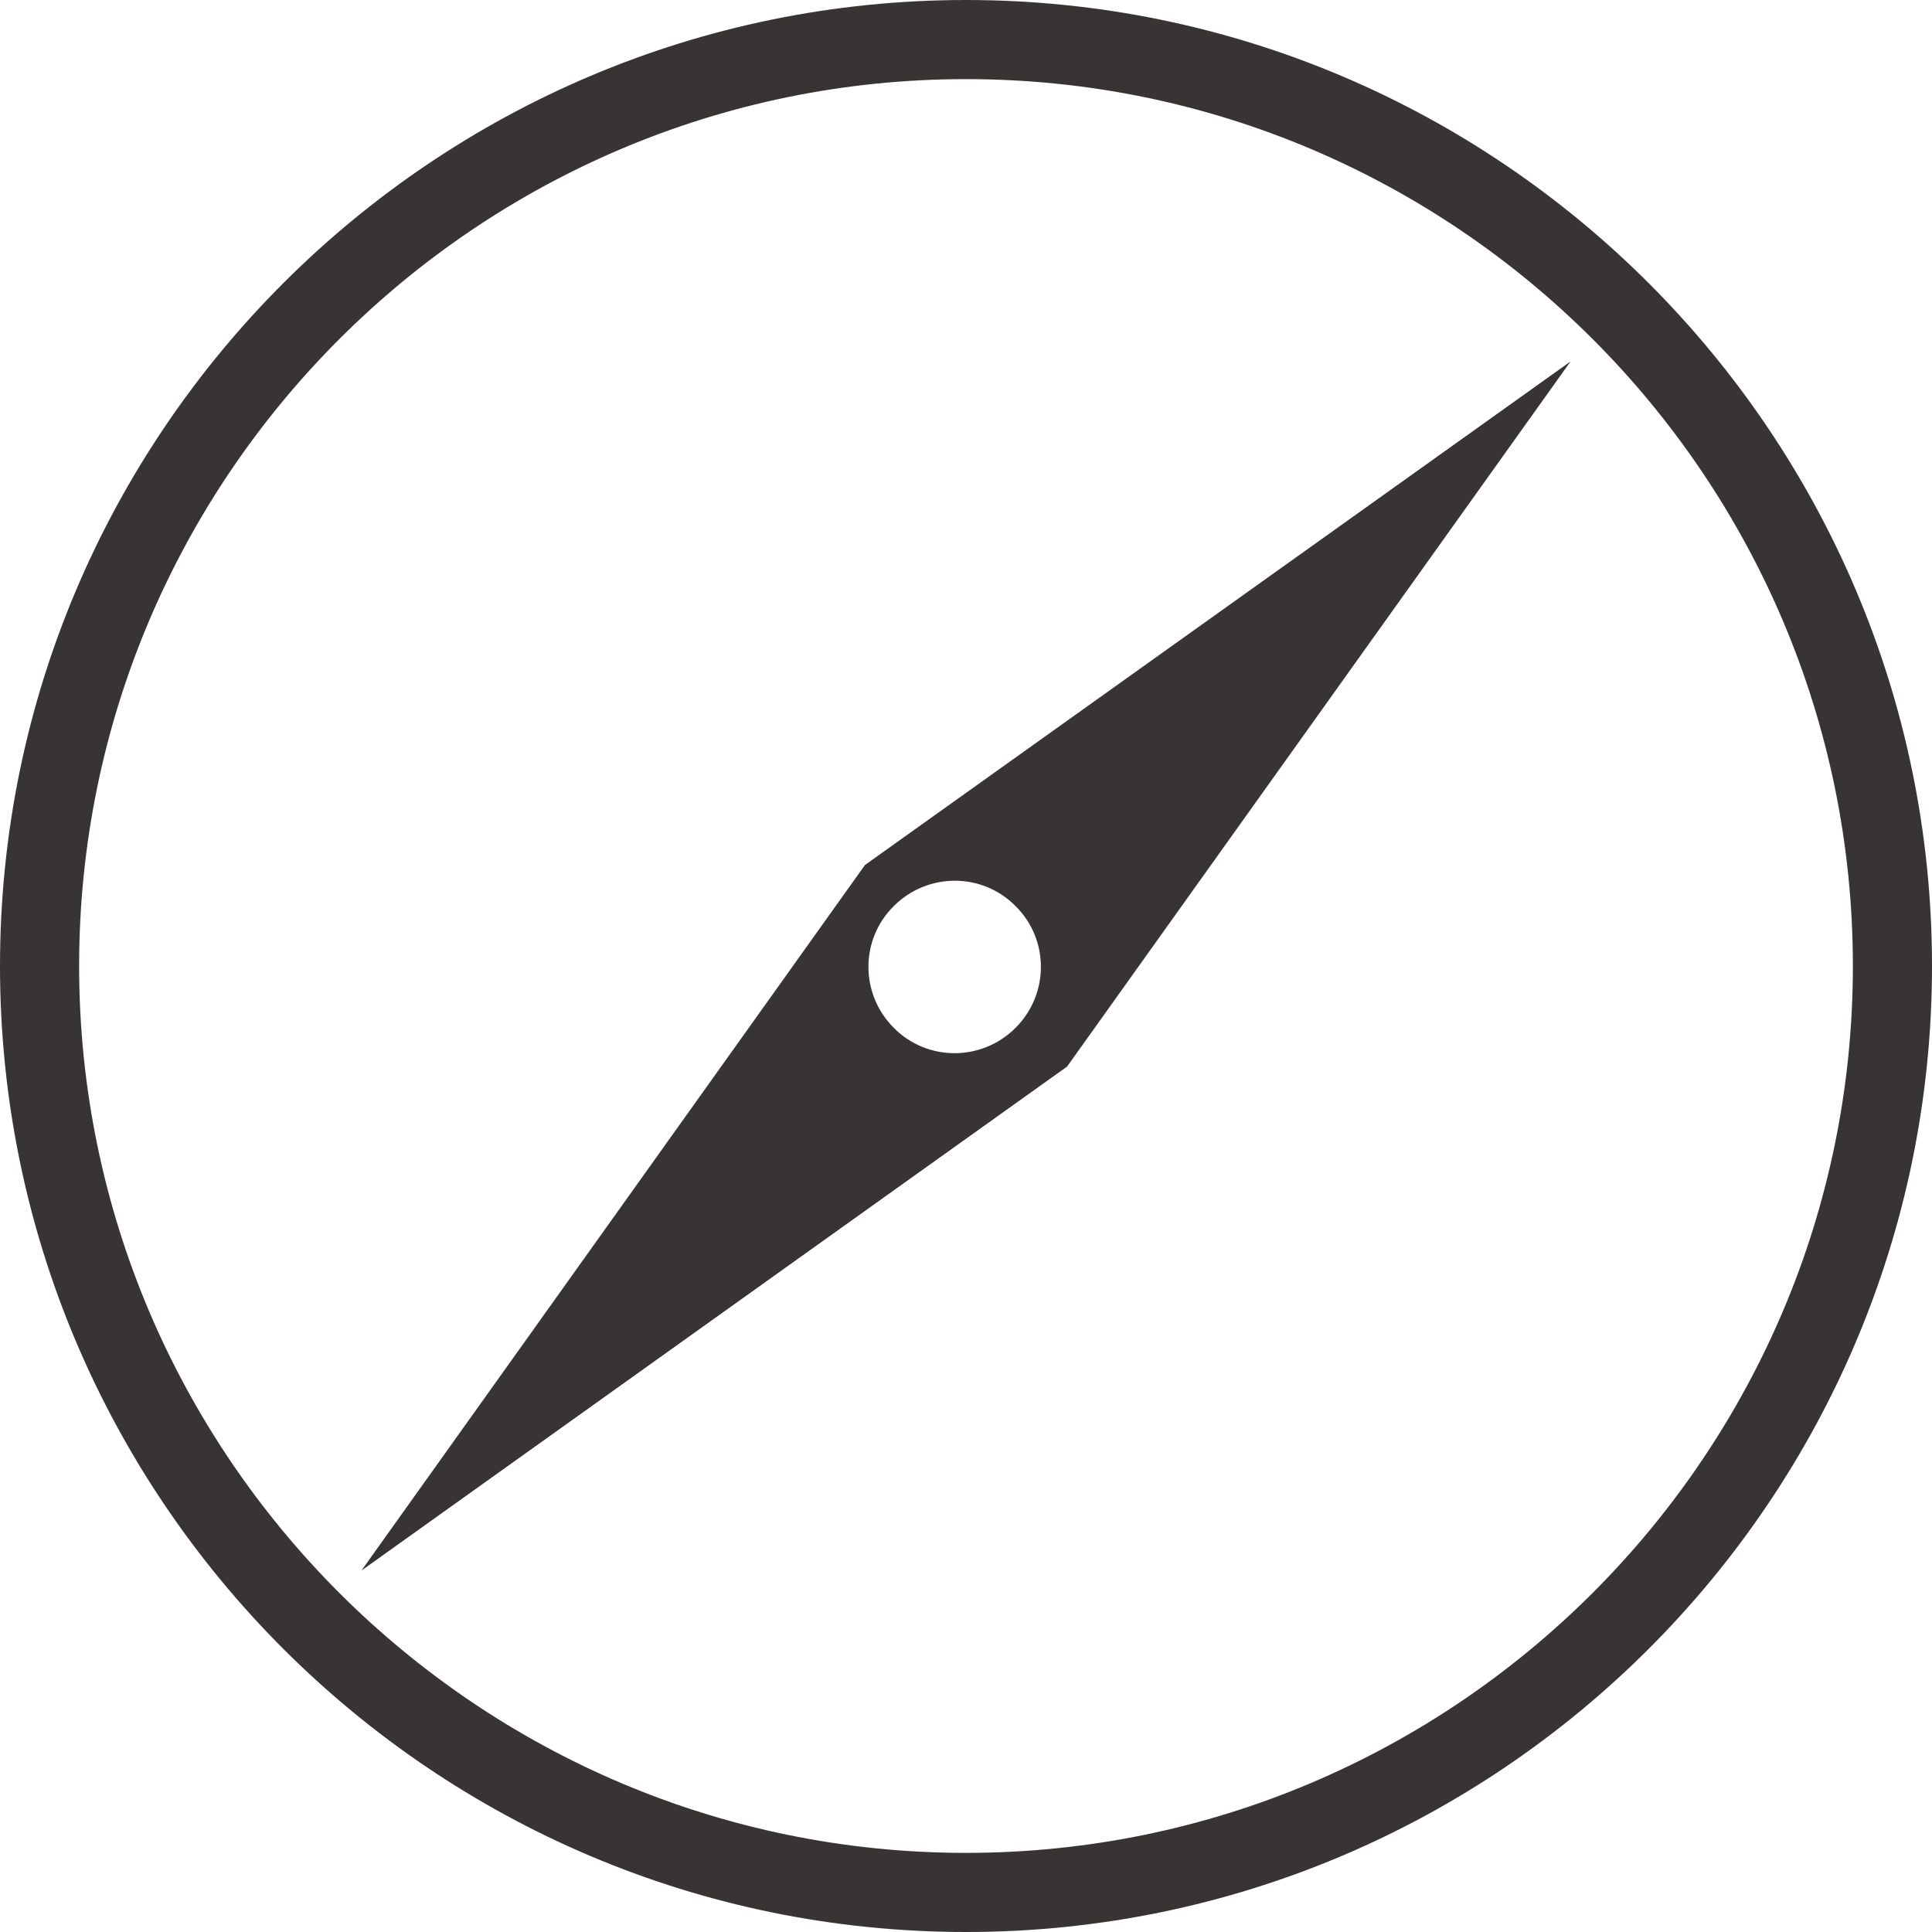
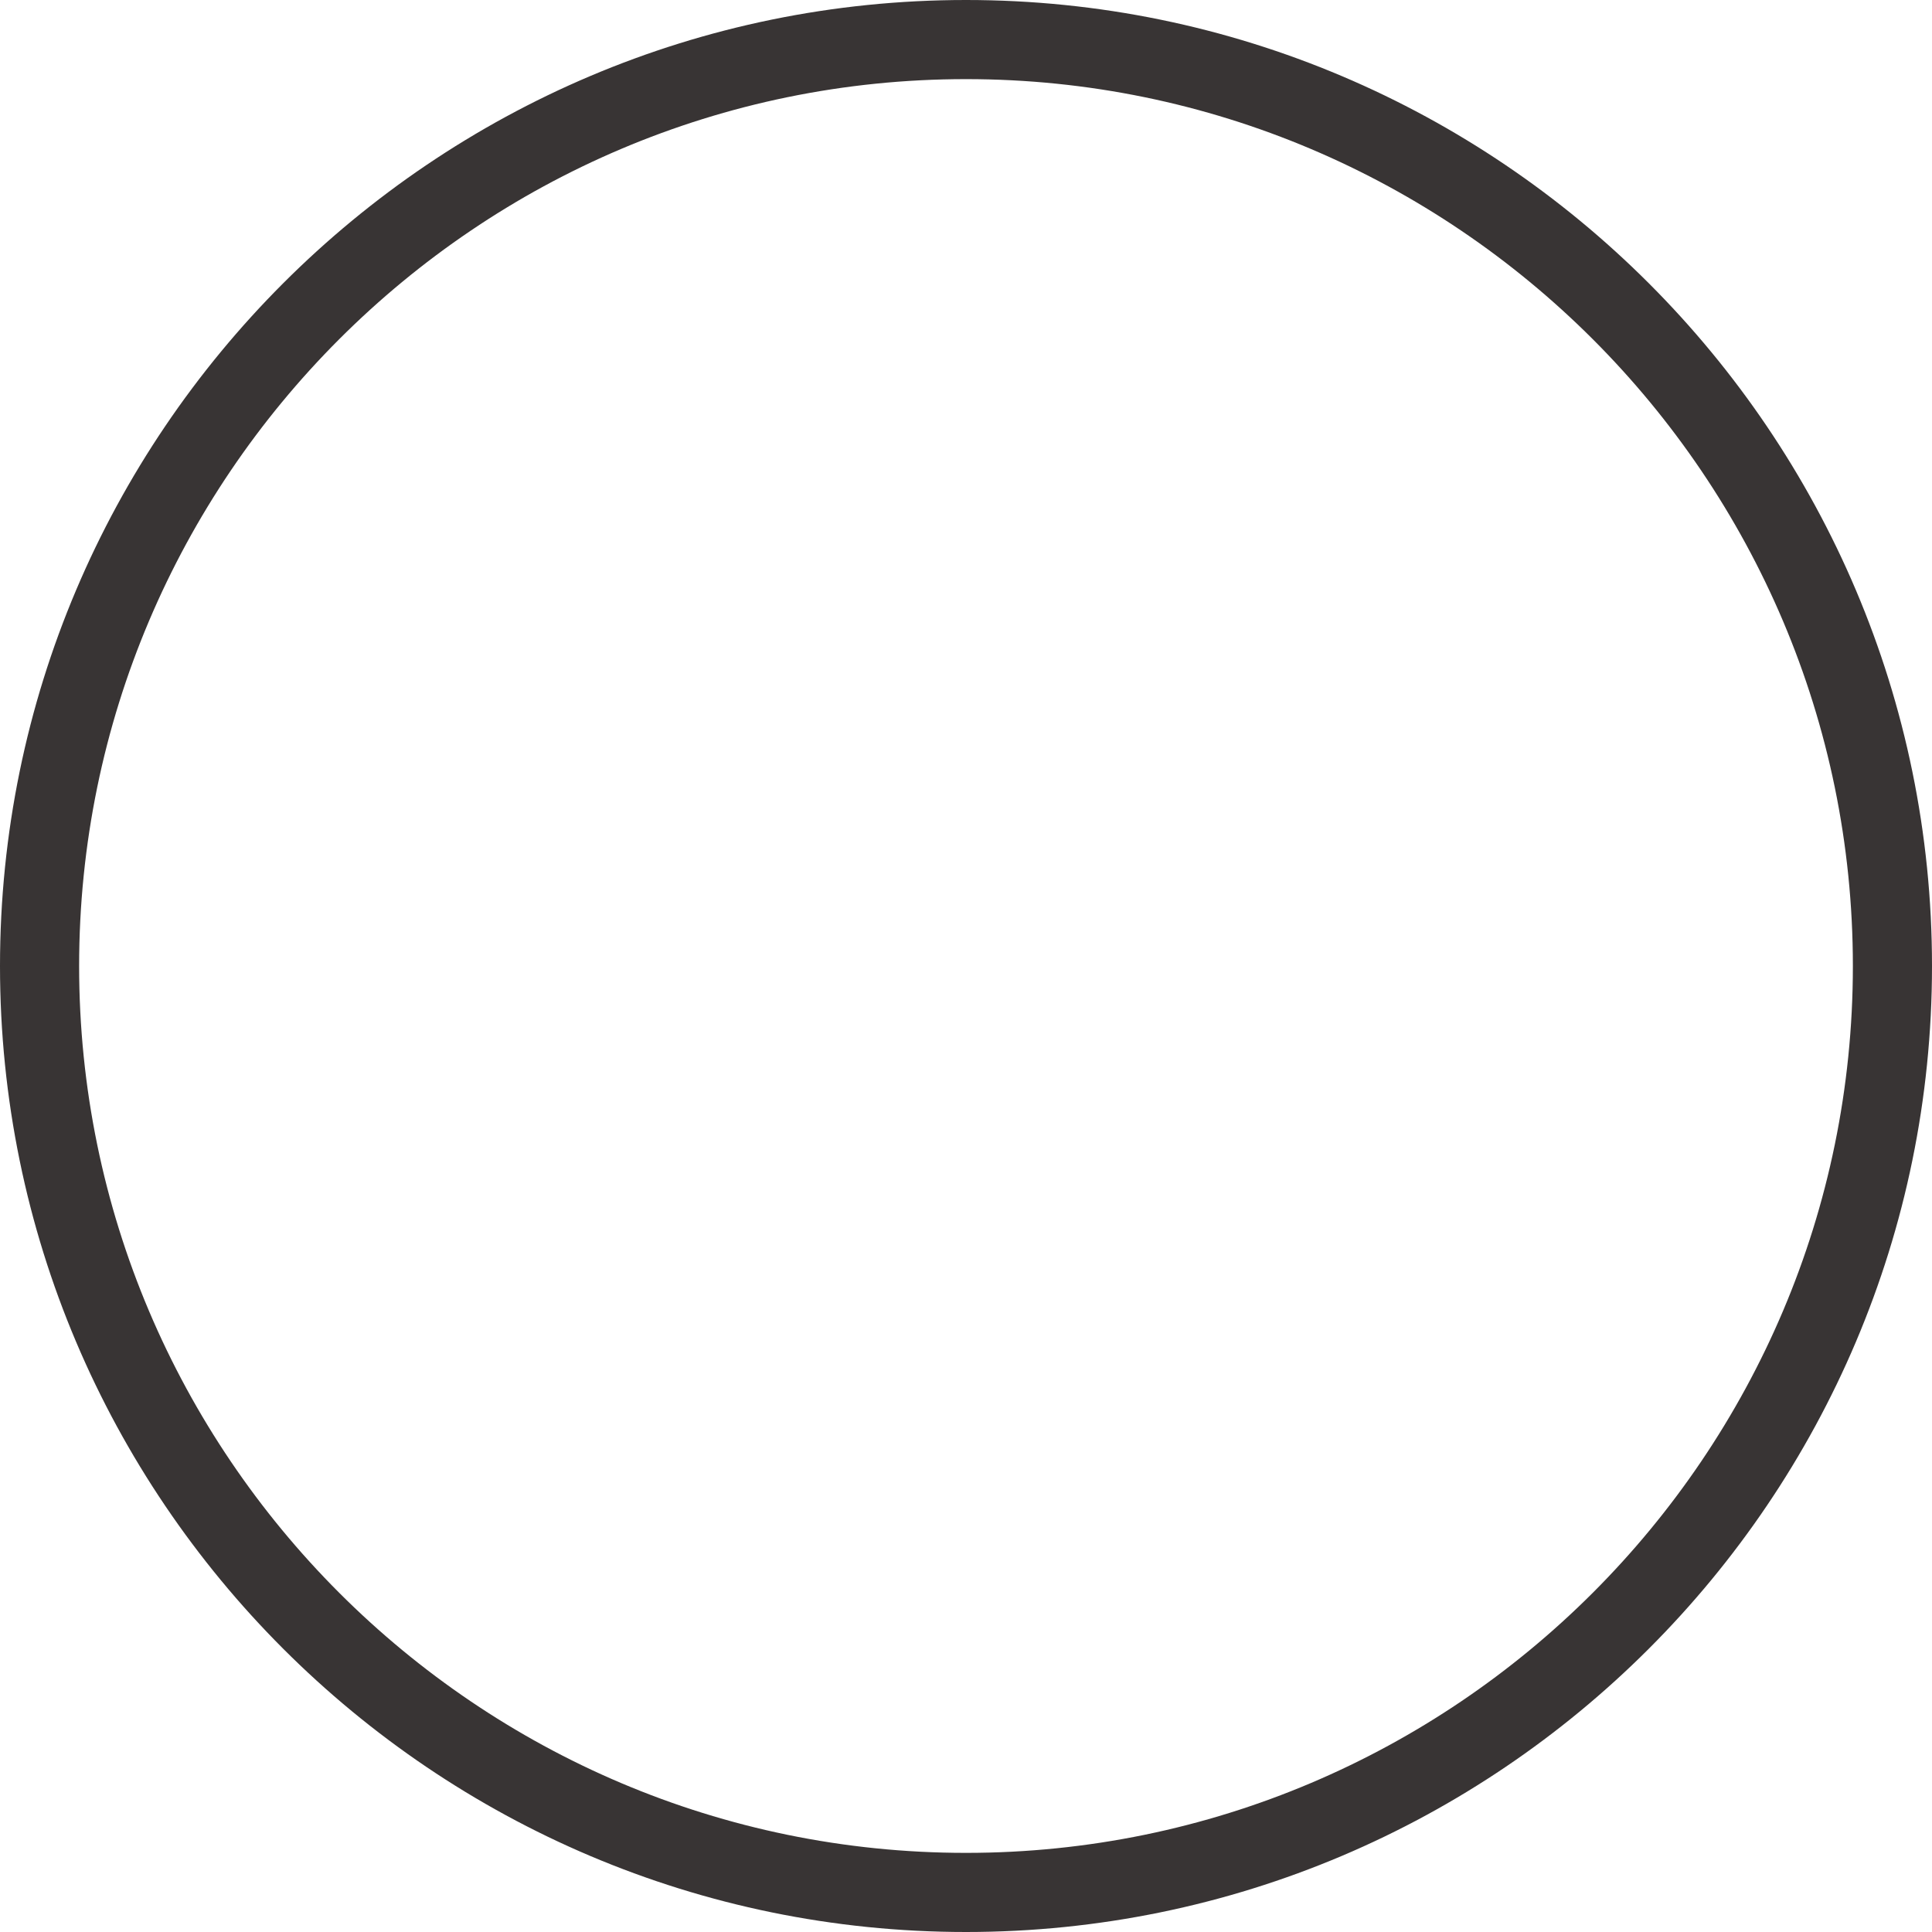
<svg xmlns="http://www.w3.org/2000/svg" version="1.1" id="Layer_1" x="0px" y="0px" viewBox="0 0 503 503" enable-background="new 0 0 503 503" xml:space="preserve">
  <g id="Touring">
    <path fill="#383434" d="M251.5,503C112.8,503,0,390.2,0,251.5S112.8,0,251.5,0S503,112.8,503,251.5S390.2,503,251.5,503z    M251.5,20.6c-127.3,0-230.9,103.6-230.9,230.9s103.6,230.9,230.9,230.9s230.9-103.6,230.9-230.9S378.8,20.6,251.5,20.6z" />
-     <path fill="#383434" d="M225.2,225.2L94.1,408.9l183.7-131.2L408.9,94.1L225.2,225.2z M264.4,267.6c-8.8,8.8-23,8.8-31.7,0   c-8.8-8.8-8.8-23,0-31.7c8.8-8.8,23-8.8,31.7,0C273.2,244.6,273.2,258.8,264.4,267.6z" />
  </g>
  <g id="child" display="none">
    <g display="inline">
      <path fill="#383434" d="M154.1,120.7c20.3,0,36.8-16.5,36.8-36.8s-16.5-36.8-36.8-36.8c-20.3,0-36.8,16.5-36.8,36.8    S133.8,120.7,154.1,120.7z" />
      <path fill="#383434" d="M241,174.5L241,174.5c-0.8-38.7-34.9-44.6-39.6-45.2v-0.1h-5.4h-37.5H156h-3h-2.4h-37.5h-5.4v0.1    c-4.7,0.6-38.8,6.6-39.6,45.2h-0.1v116.2h0.1c0.1,8.7,7.2,15.7,15.9,15.7c8.7,0,15.8-7,15.9-15.7h0.1V186.8h7.7v277    c0,0.5-0.1,1-0.1,1.6c0,11.9,9.6,21.5,21.5,21.5c11.9,0,21.5-9.6,21.5-21.5c0-0.5,0-1-0.1-1.5V305.2h2.4h3h2.4v158.7    c0,0.5-0.1,1-0.1,1.5c0,11.9,9.6,21.5,21.5,21.5c11.9,0,21.5-9.6,21.5-21.5c0-0.5,0-1-0.1-1.5v-277h7.7v103.8h0.1    c0.1,8.7,7.2,15.7,15.9,15.7c8.7,0,15.8-7,15.9-15.7h0.1V174.5z" />
    </g>
    <path display="inline" fill="#383434" d="M342.8,226.1c0-14.6,11.9-26.5,26.5-26.5c14.6,0,26.5,11.9,26.5,26.5   c0,14.6-11.9,26.5-26.5,26.5C354.7,252.6,342.8,240.7,342.8,226.1z M431.9,291.3L431.9,291.3c-0.6-27.8-25.1-32.1-28.5-32.6v0h-3.9   h-27h-1.8h-2.2h-1.8h-27h-3.9v0c-3.4,0.5-28,4.7-28.5,32.6h0v67.8h0c0.1,6.3,5.2,11.3,11.4,11.3c6.3,0,11.4-5.1,11.4-11.3h0v-58.9   h5.6v170c0,0.4-0.1,0.7-0.1,1.1c0,8.6,6.9,15.5,15.5,15.5c8.6,0,15.5-6.9,15.5-15.5c0-0.4,0-0.7-0.1-1.1V369.6h1.8h2.2h1.8v100.7   c0,0.4-0.1,0.7-0.1,1.1c0,8.6,6.9,15.5,15.5,15.5c8.6,0,15.5-6.9,15.5-15.5c0-0.4,0-0.7-0.1-1.1V300.2h5.6v58.9h0   c0.1,6.3,5.2,11.3,11.4,11.3c6.3,0,11.4-5.1,11.4-11.3h0V291.3z" />
    <g display="inline">
      <rect x="356" y="16.4" fill="#383434" width="27.2" height="135.8" />
      <rect x="301.7" y="70.8" fill="#383434" width="135.8" height="27.2" />
    </g>
  </g>
  <g id="Cargo" display="none">
    <path display="inline" fill="#383434" d="M89.4,83.2c0-20.3,16.5-36.8,36.8-36.8c20.3,0,36.8,16.5,36.8,36.8S146.4,120,126.1,120   C105.8,120,89.4,103.5,89.4,83.2z M213,173.8L213,173.8c-0.8-38.7-34.9-44.6-39.6-45.2v-0.1h-5.4h-37.5H128h-3h-2.4H85.1h-5.4v0.1   c-4.7,0.6-38.8,6.6-39.6,45.2h-0.1V290h0.1c0.1,8.7,7.2,15.7,15.9,15.7c8.7,0,15.8-7,15.9-15.7h0.1V186.1h7.7v277   c0,0.5-0.1,1-0.1,1.6c0,11.9,9.6,21.5,21.5,21.5s21.5-9.6,21.5-21.5c0-0.5,0-1-0.1-1.5V304.5h2.4h3h2.4v158.7c0,0.5-0.1,1-0.1,1.5   c0,11.9,9.6,21.5,21.5,21.5c11.9,0,21.5-9.6,21.5-21.5c0-0.5,0-1-0.1-1.5v-277h7.7V290h0.1c0.1,8.7,7.2,15.7,15.9,15.7   c8.7,0,15.8-7,15.9-15.7h0.1V173.8z" />
    <rect x="349" y="15.8" display="inline" fill="#383434" width="27.2" height="135.8" />
    <rect x="294.7" y="70.1" display="inline" fill="#383434" width="135.8" height="27.2" />
    <path display="inline" fill="#383434" d="M377.9,260.2v34.3h-29.5v-34.3h-87.1v223.2h203.3V260.2H377.9z M334.7,336.3l25,50h-14.1   v28.1h-22.2v-28.1h-13.7L334.7,336.3z M417,440.2H309.6v-8H417V440.2z M403,386.4v28.1h-22.2v-28.1h-13.7l25-50l25,50H403z" />
  </g>
  <path id="Transport" display="none" fill="#383434" d="M422.4,289.5c-12.9-10.8-30.6-24.8-52.5-41.5c0.6-7.5,0.9-15.8,0.9-24.4  c0-1-0.4-2-1.1-2.8c-0.7-0.7-1.7-1.1-2.8-1.1h-16.4c-1,0-2,0.4-2.8,1.1c-0.7,0.7-1.1,1.7-1.1,2.8c0,2.3,0,4.6,0.1,6.9  c-29.9-22.4-56.8-41.9-63.9-47V94.3c0-0.4,0-0.7-0.1-1c0-1.9,0.1-3.8,0.1-5.7c0-47.6-13.5-86.1-30.1-86.1  c-16.6,0-30.1,38.6-30.1,86.1c0,1.9,0,3.8,0.1,5.7c0,0.3-0.1,0.7-0.1,1v89.1c-6.8,4.9-33.9,24.6-64.1,47.1c0-2.3,0.1-4.6,0.1-6.9  c0-1-0.4-2-1.1-2.8c-0.7-0.7-1.7-1.1-2.8-1.1h-16.4c-1,0-2,0.4-2.8,1.1c-0.7,0.7-1.1,1.7-1.1,2.8c0,8.6,0.3,16.9,0.9,24.4  c-21.9,16.7-39.6,30.7-52.5,41.5C57,311,54.9,315.9,54.9,319.4v26.1c0,1.6,0.8,3,2.1,3.9c0.8,0.5,1.7,0.8,2.6,0.8  c0.6,0,1.3-0.1,1.8-0.4l161.1-69.6v84.4c0,0.4,0,0.8,0.1,1.2c0.4,10,1.8,20,3.5,29.6c2.5,14,5.9,27.9,9.8,41.7  c-23.7,17.3-63.7,47.3-63.7,51.7c0,6.3,0,12.5,0,12.5l73.7-31.6c0.5,1.5,1.1,2.9,1.7,4.4c1,2.4,3,7.5,5.1,7.5c1.9,0,3.6-3.9,4.5-6.1  c0.9-2,1.6-3.9,2.3-6l74.1,31.8c0,0,0-6.3,0-12.5c0-4.4-40.5-34.7-64.1-52c3.9-13.7,7.3-27.5,9.7-41.4c2.4-13.5,4.4-27.9,3.4-41.9  v-73.2l160.9,69.5c0.6,0.3,1.2,0.4,1.8,0.4c0.9,0,1.8-0.3,2.6-0.8c1.3-0.9,2.1-2.3,2.1-3.9v-26.1C450.2,315.9,448.1,311,422.4,289.5  z" />
  <g id="Disability" display="none">
    <g display="inline">
      <path fill="#383434" d="M109.8,120.7c20.3,0,36.8-16.5,36.8-36.8s-16.5-36.8-36.8-36.8C89.5,47.1,73,63.6,73,83.9    S89.5,120.7,109.8,120.7z" />
-       <path fill="#383434" d="M196.6,174.5L196.6,174.5c-0.8-38.7-34.9-44.6-39.6-45.2v-0.1h-5.4h-37.5h-2.4h-3h-2.4H68.8h-5.4v0.1    c-4.7,0.6-38.8,6.6-39.6,45.2h-0.1v116.2h0.1c0.1,8.7,7.2,15.7,15.9,15.7c8.7,0,15.8-7,15.9-15.7h0.1V186.8h7.7v277    c0,0.5-0.1,1-0.1,1.6c0,11.9,9.6,21.5,21.5,21.5s21.5-9.6,21.5-21.5c0-0.5,0-1-0.1-1.5V305.2h2.4h3h2.4v158.7c0,0.5-0.1,1-0.1,1.5    c0,11.9,9.6,21.5,21.5,21.5c11.9,0,21.5-9.6,21.5-21.5c0-0.5,0-1-0.1-1.5v-277h7.7v103.8h0.1c0.1,8.7,7.2,15.7,15.9,15.7    c8.7,0,15.8-7,15.9-15.7h0.1V174.5z" />
    </g>
    <g display="inline">
      <rect x="311.7" y="16.4" fill="#383434" width="27.2" height="135.8" />
      <rect x="257.3" y="70.8" fill="#383434" width="135.8" height="27.2" />
    </g>
    <g display="inline">
      <g>
        <path fill="#383434" d="M324.6,245c15.6,0,28.2-12.6,28.2-28.2c0-15.6-12.6-28.2-28.2-28.2c-15.6,0-28.2,12.6-28.2,28.2     C296.3,232.4,309,245,324.6,245z" />
        <path fill="#383434" d="M415.1,378.1h-82.9c-13.5,0-24.9-9.7-26.1-23.3l-4.4-77.6c-0.7-13.6,9.6-25.3,23.3-26.1     c13.6-0.8,25.2,9.8,26.1,23.3l1.6,26.8l47.8,0c6.5,0.3,11.6,5.2,11.6,11.6c0,6.4-5.2,11.2-11.6,11.6l-46.5,0l0.7,14.5h63.9     c5,0.2,9.7,2.7,12.4,7.3l46.5,78.3c4,7.4,1.9,16.3-5.2,20.5c-7.1,4.2-16.4,1.5-20.5-5.2L415.1,378.1z" />
        <path fill="#383434" d="M416.2,401.2c-5.4,36.7-37,65-75.2,65c-42,0-76-34-76-76c0-24.1,11.3-45.7,28.8-59.6l-1.3-23.4     c-28.5,16.7-47.7,47.6-47.7,83c0,53.1,43,96.1,96.1,96.1c40.7,0,75.5-25.3,89.5-61L416.2,401.2z" />
      </g>
    </g>
  </g>
  <g id="Sport" display="none">
    <path display="inline" fill="#383434" d="M374.7,215.4c-5.7,8.7-17.4,11-26.2,5.3l-64.1-42l-52.3,55.7l55.3,32.8c5,3,8.2,8,9,13.3   c1,4.5,0.3,9.3-2.2,13.5l-48.9,82.4c-5.3,8.9-16.8,11.9-25.8,6.6c-8.9-5.3-11.9-16.8-6.6-25.8l39.7-66.9L188.5,252   c-0.6-0.3-1.1-0.6-1.7-1l-0.9-0.5c-3.5-2.1-6-5.1-7.6-8.5c-5.4-9.7-4-22.4,4.2-31.2l68.3-72.7c9.8-10.4,25.6-11.5,36.1-2.8   c0.3,0.2,0.6,0.4,0.9,0.6l81.2,53.3C377.9,195,380.4,206.7,374.7,215.4z M311.5,66.2c-18.4,0-33.3,14.9-33.3,33.3   s14.9,33.3,33.3,33.3c18.4,0,33.3-14.9,33.3-33.3S329.9,66.2,311.5,66.2z M109.1,256.9c-49.7,0-90,40.3-90,90c0,49.7,40.3,90,90,90   c49.7,0,90-40.3,90-90C199.1,297.3,158.8,256.9,109.1,256.9z M109.1,417.6c-39,0-70.6-31.6-70.6-70.6c0-39,31.6-70.6,70.6-70.6   c39,0,70.6,31.6,70.6,70.6C179.7,386,148.1,417.6,109.1,417.6z M396.4,256.9c-49.7,0-90,40.3-90,90c0,49.7,40.3,90,90,90   c49.7,0,90-40.3,90-90C486.5,297.3,446.2,256.9,396.4,256.9z M396.4,417.6c-39,0-70.6-31.6-70.6-70.6c0-39,31.6-70.6,70.6-70.6   c39,0,70.6,31.6,70.6,70.6C467,386,435.4,417.6,396.4,417.6z" />
  </g>
</svg>